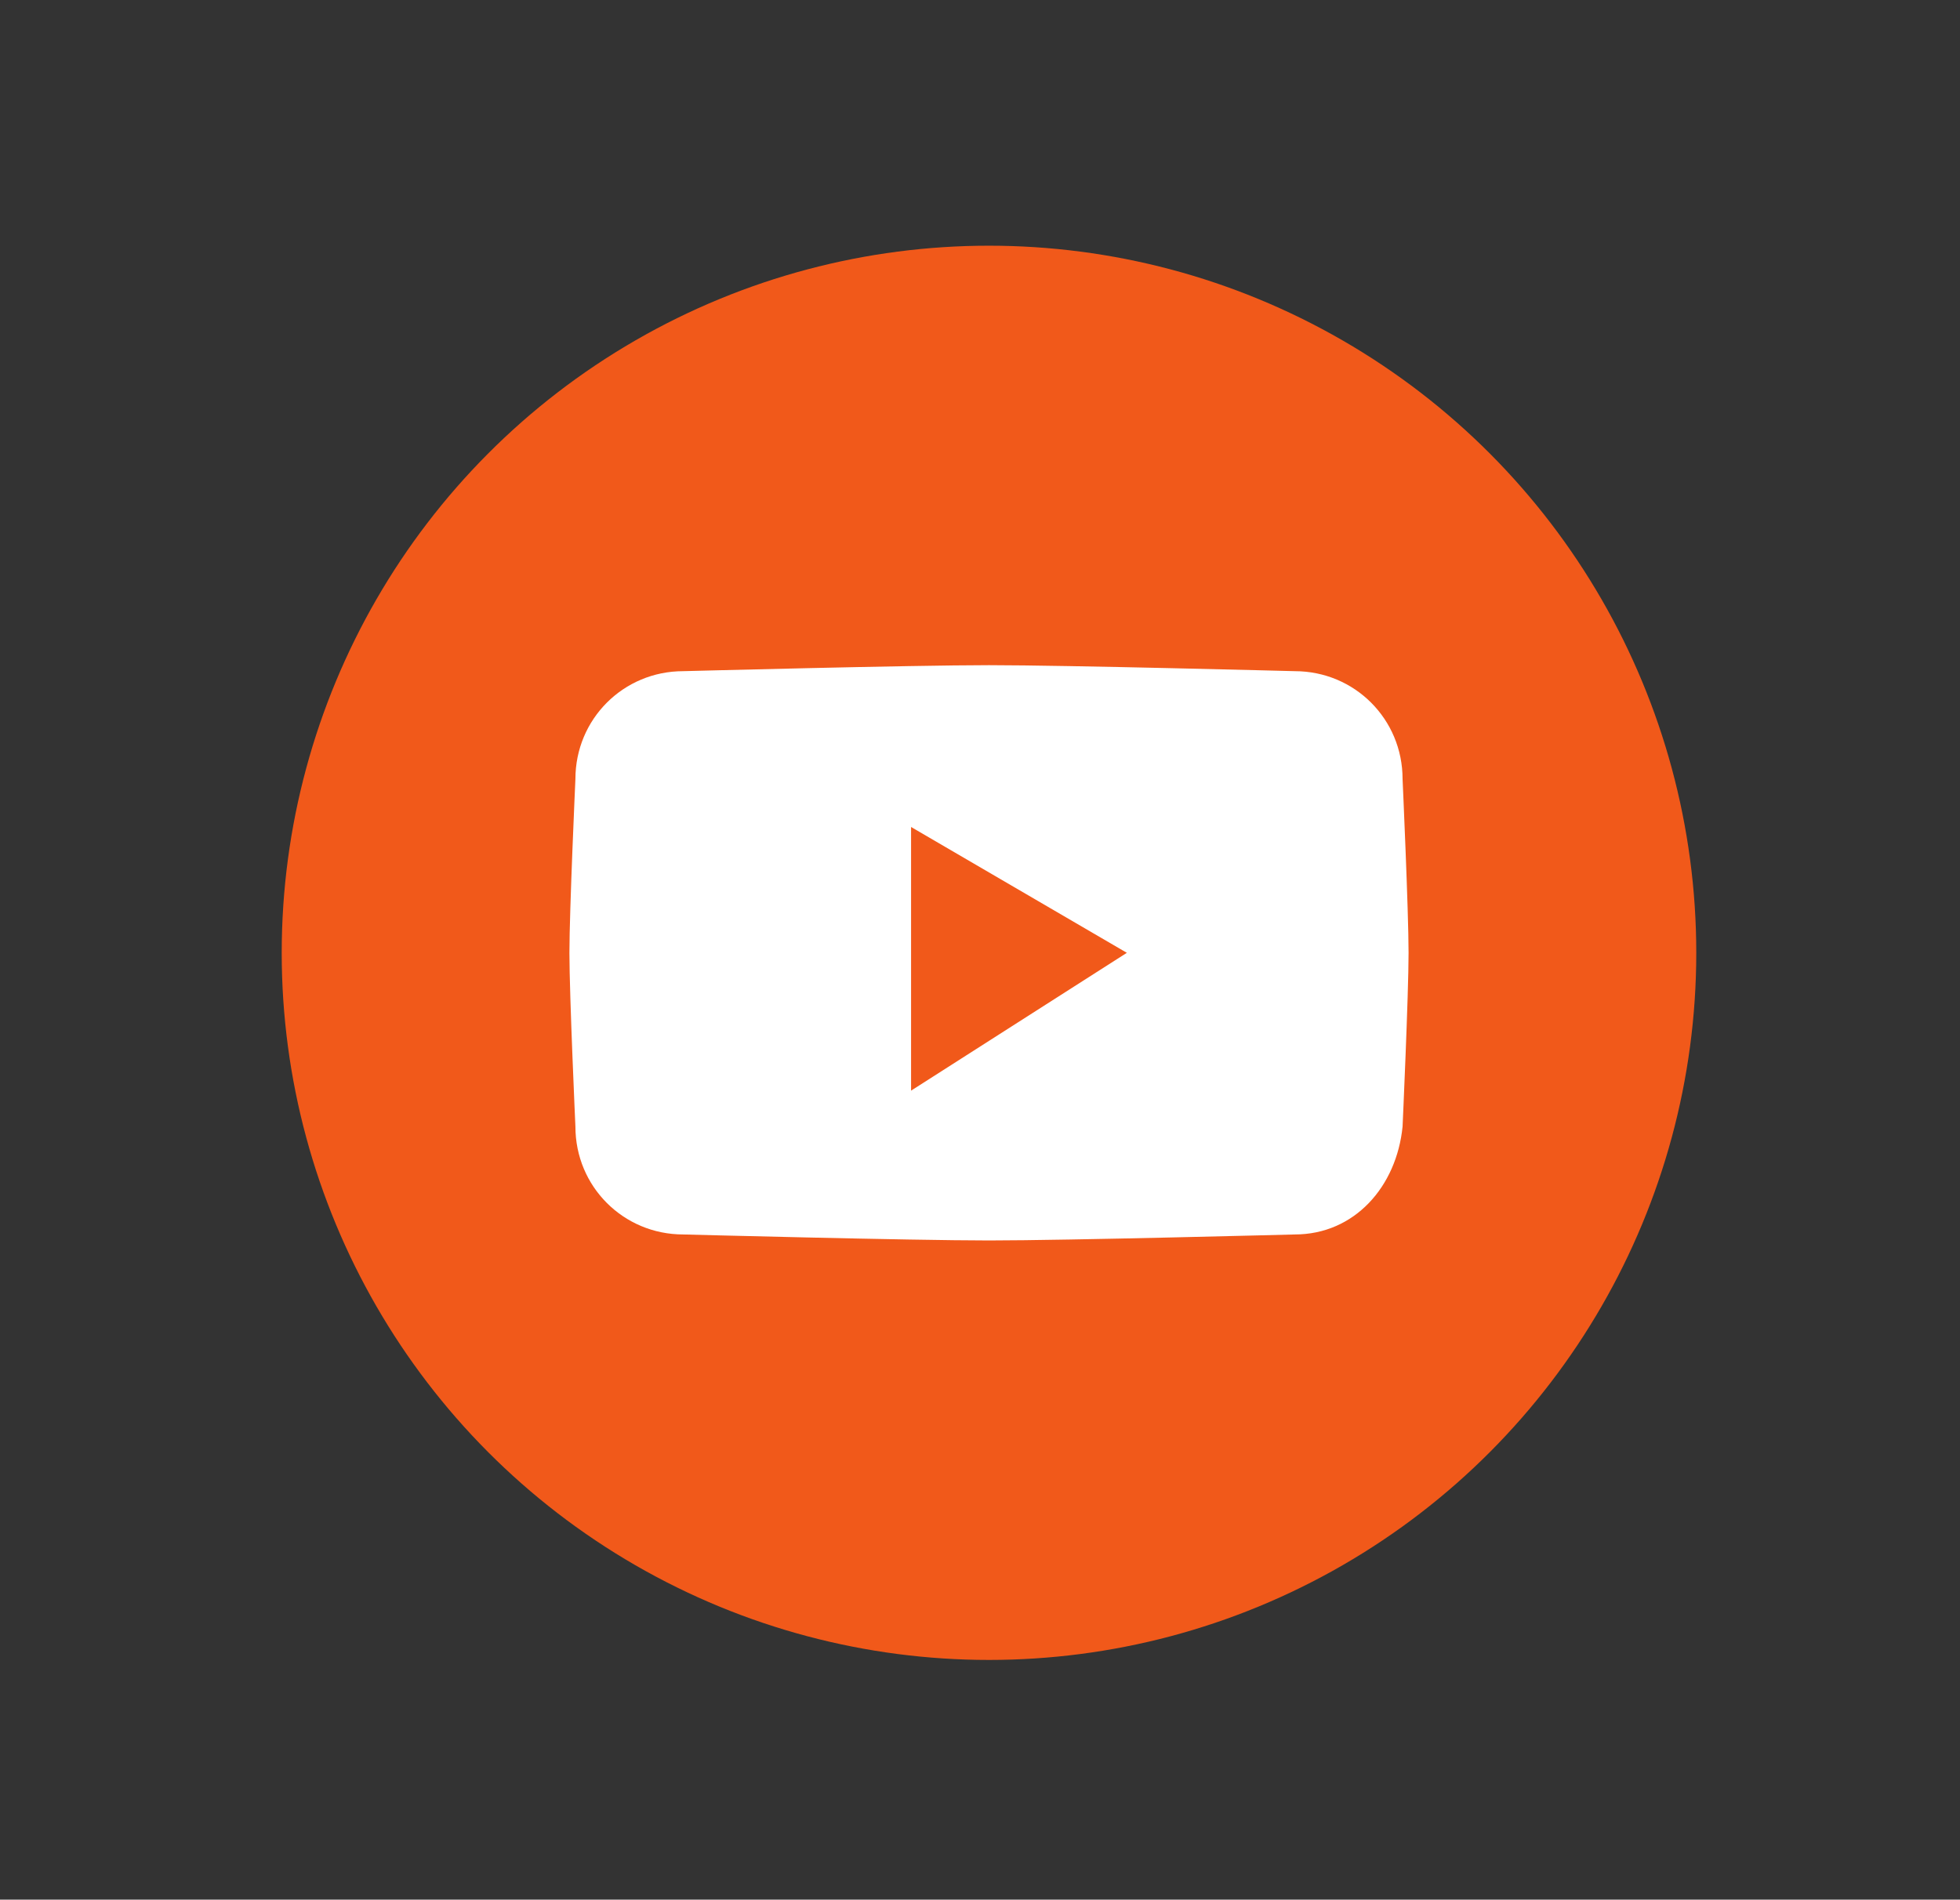
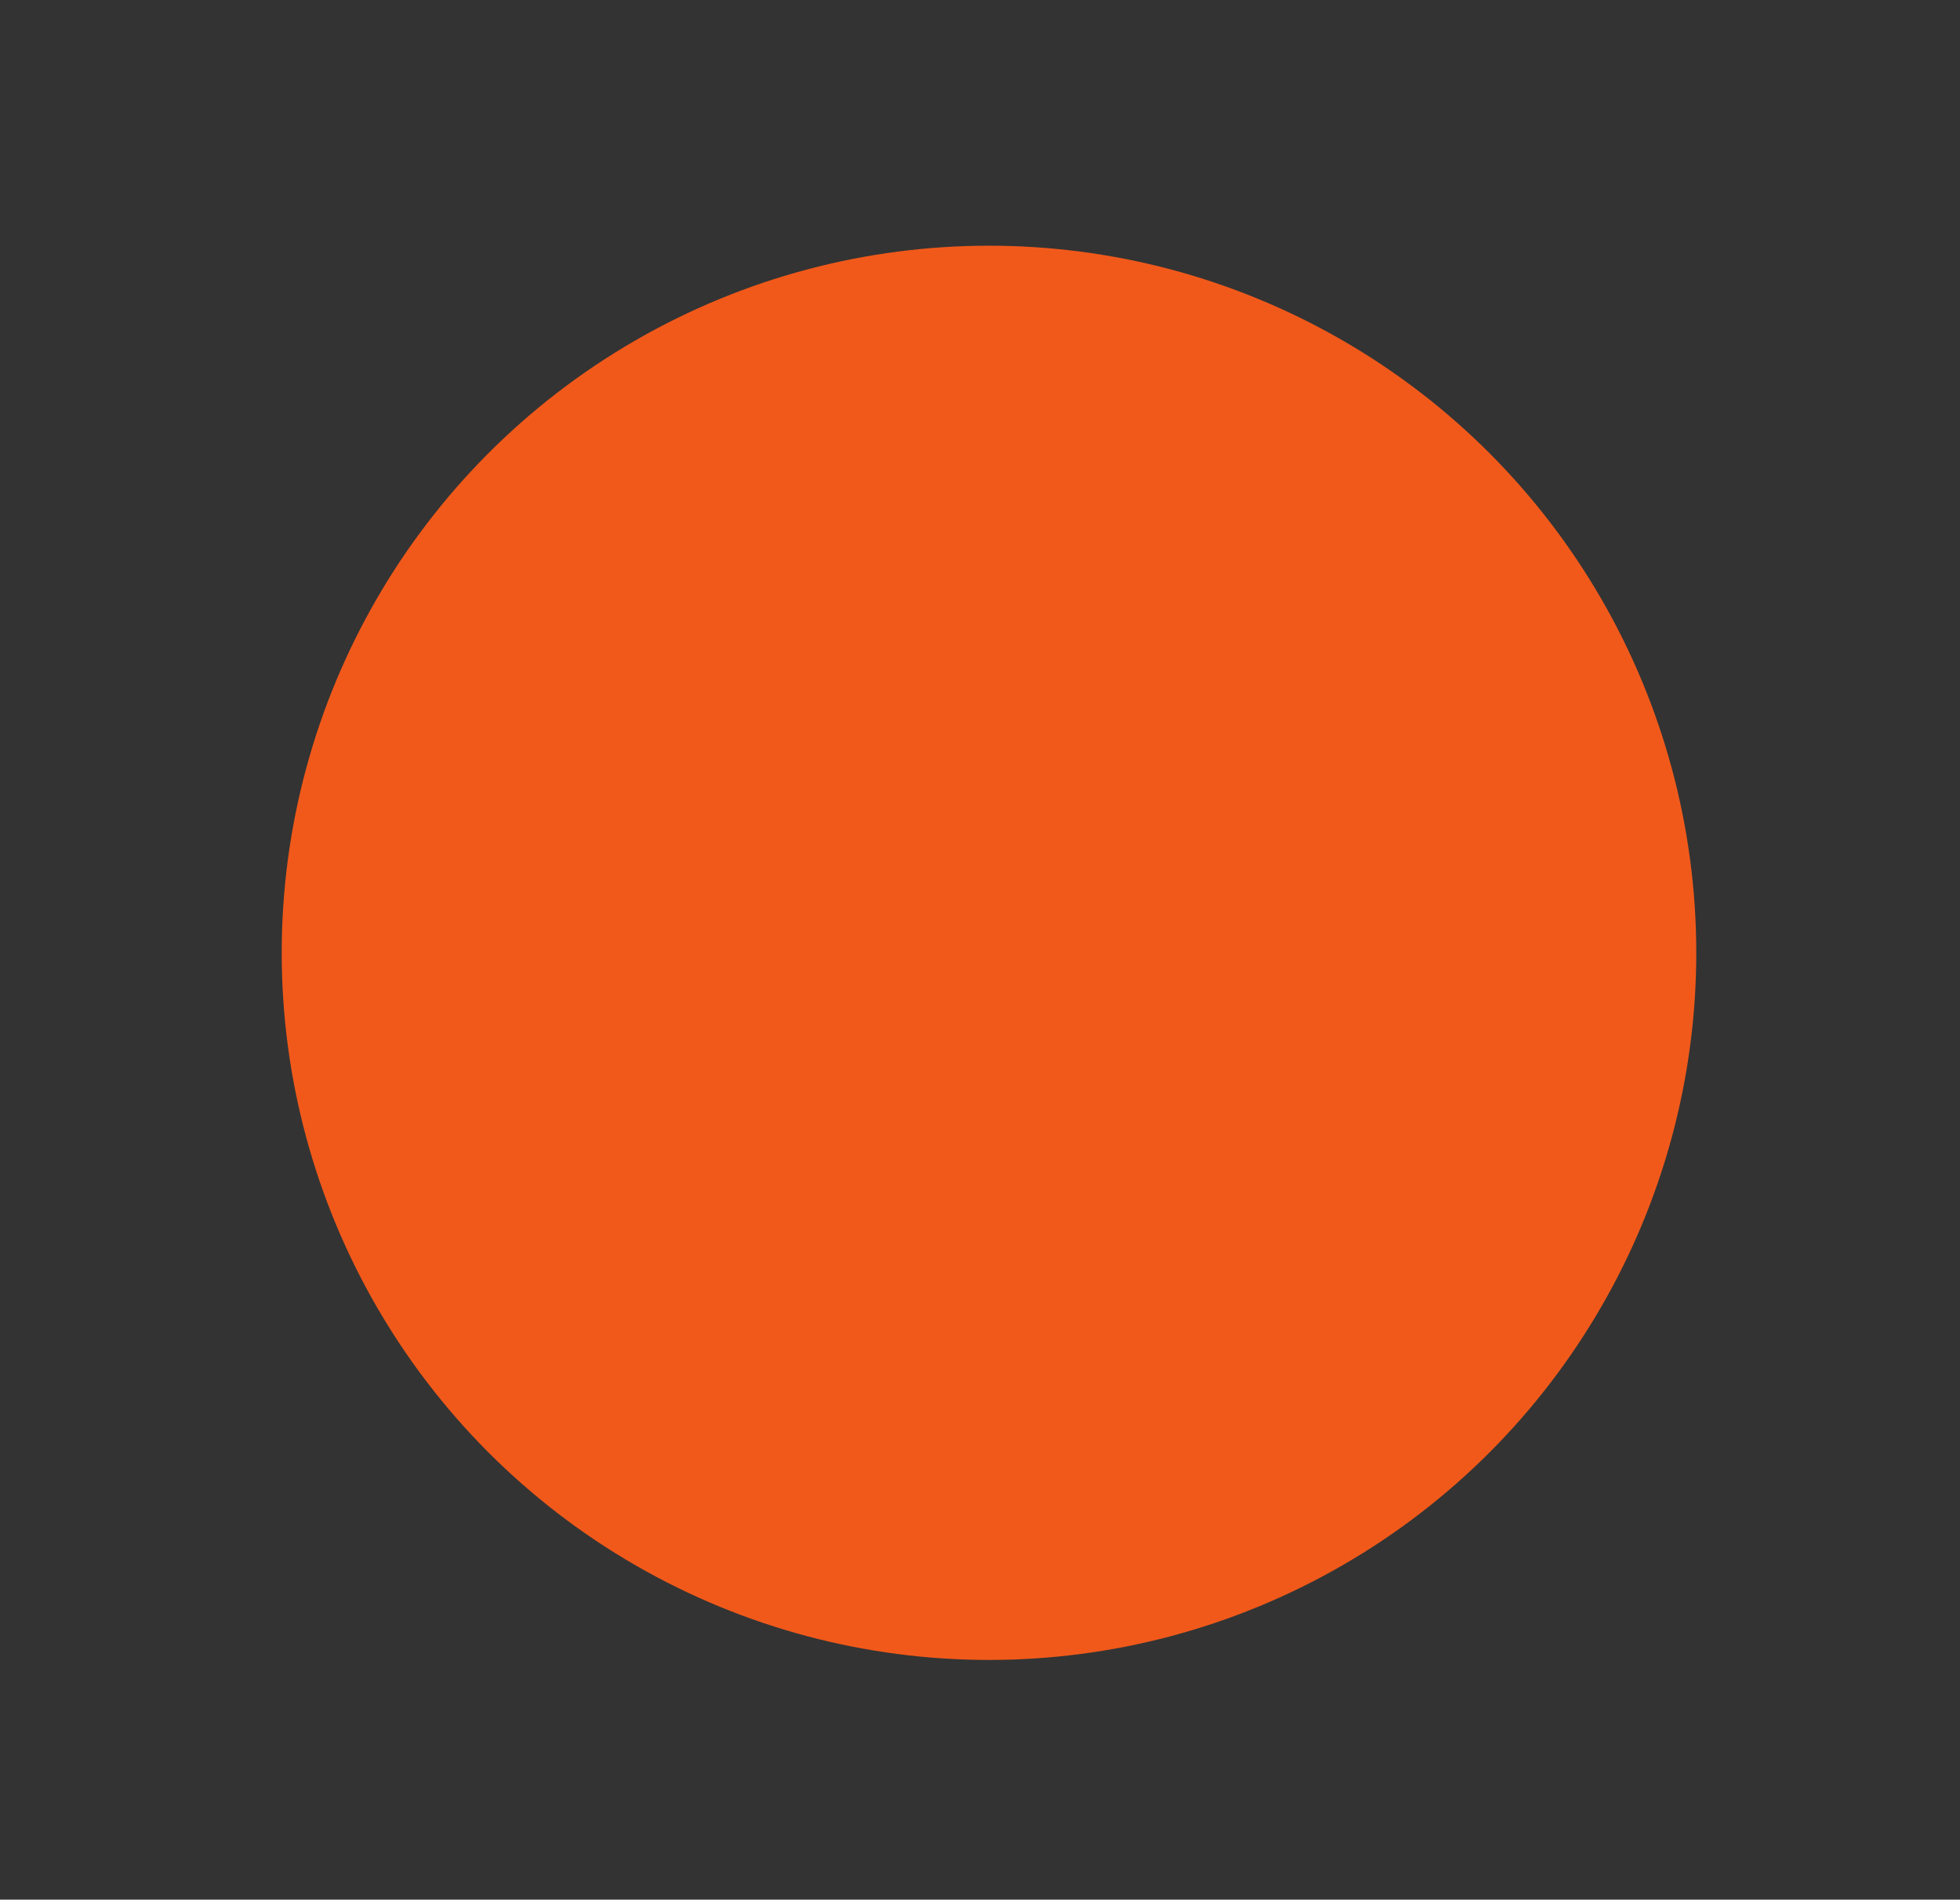
<svg xmlns="http://www.w3.org/2000/svg" version="1.1" id="Слой_1" x="0px" y="0px" viewBox="0 0 32.7 31.7" style="enable-background:new 0 0 32.7 31.7;" xml:space="preserve">
  <rect x="0" y="0" width="32.7" height="31.7" fill="#333333" stroke="none" />
  <style type="text/css">
	.st0{fill:#F1591A;}
	.st1{fill:#FFFFFF;}
</style>
  <g>
    <circle class="st0" cx="16.5" cy="15.9" r="11.8" />
    <g>
      <g>
-         <path class="st1" d="M23.4,13c0-1-0.8-1.8-1.8-1.8c0,0-3.8-0.1-5.1-0.1c-1.3,0-5.1,0.1-5.1,0.1c-1,0-1.8,0.8-1.8,1.8     c0,0-0.1,2.2-0.1,2.9s0.1,2.9,0.1,2.9c0,1,0.8,1.8,1.8,1.8c0,0,3.8,0.1,5.1,0.1c1.3,0,5.1-0.1,5.1-0.1c1,0,1.7-0.8,1.8-1.8     c0,0,0.1-2.2,0.1-2.9C23.5,15.2,23.4,13,23.4,13z M15.2,18.2v-4.4l3.6,2.1L15.2,18.2z" />
-       </g>
+         </g>
    </g>
  </g>
</svg>